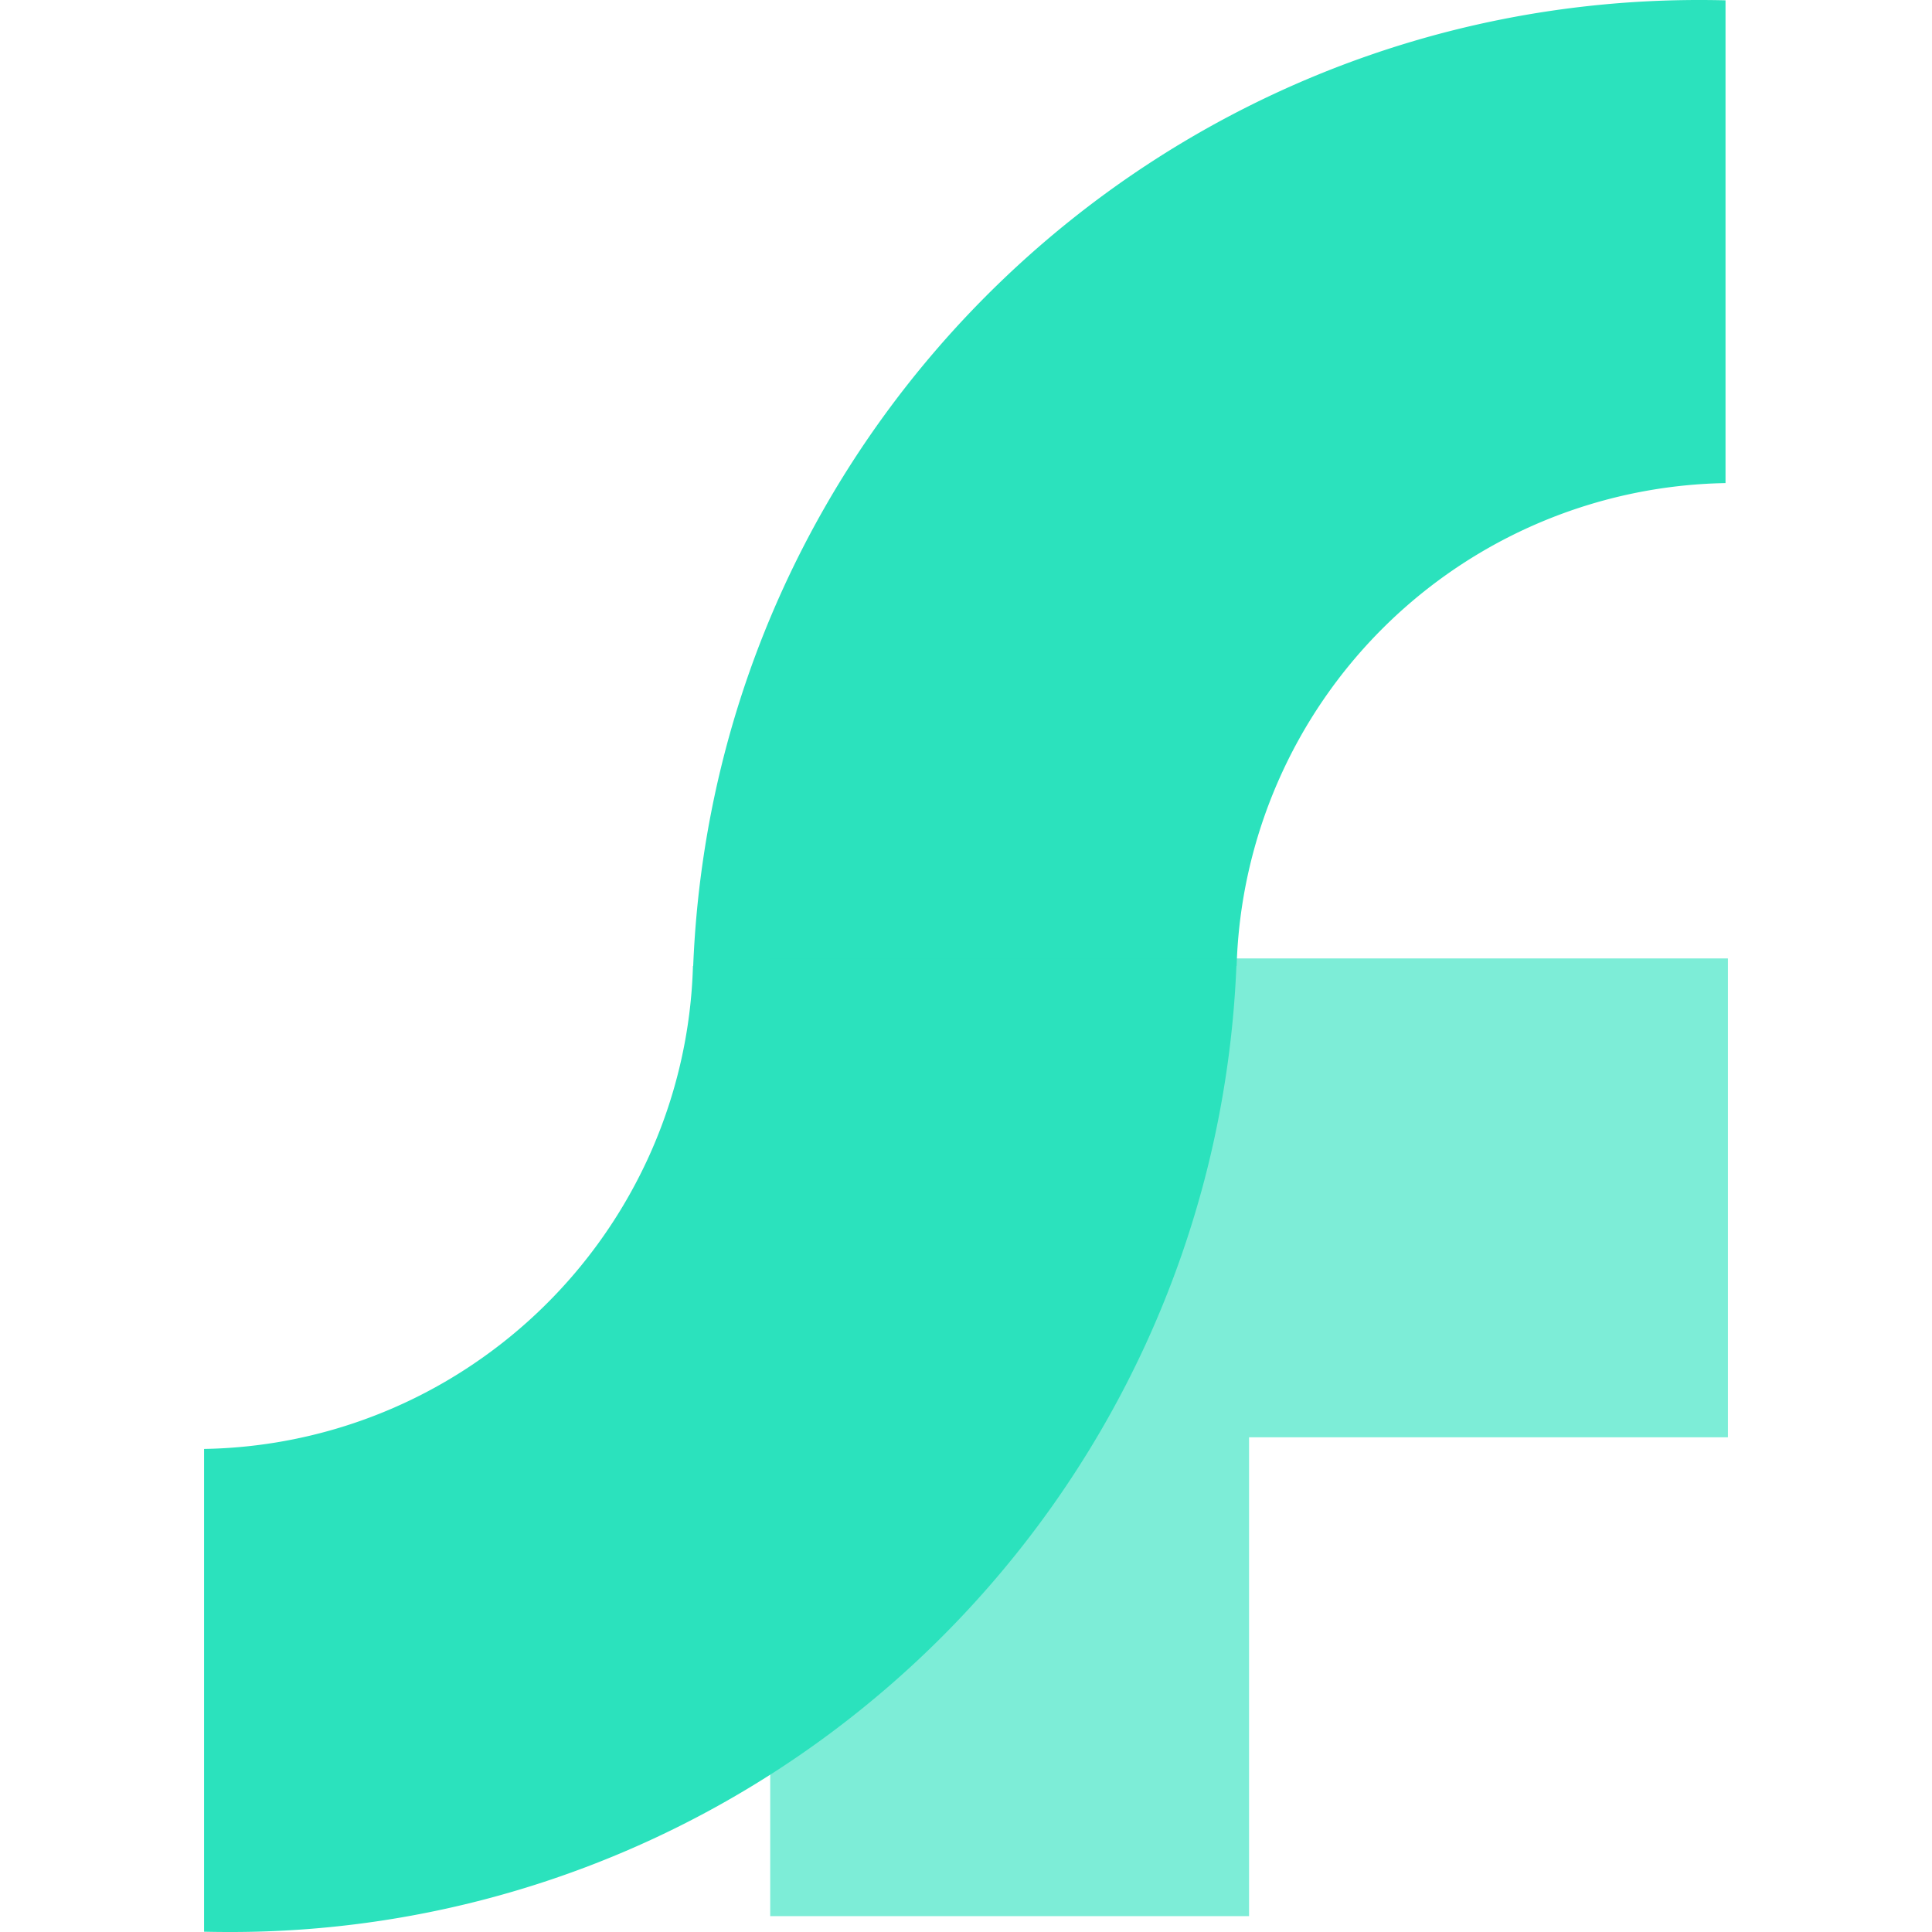
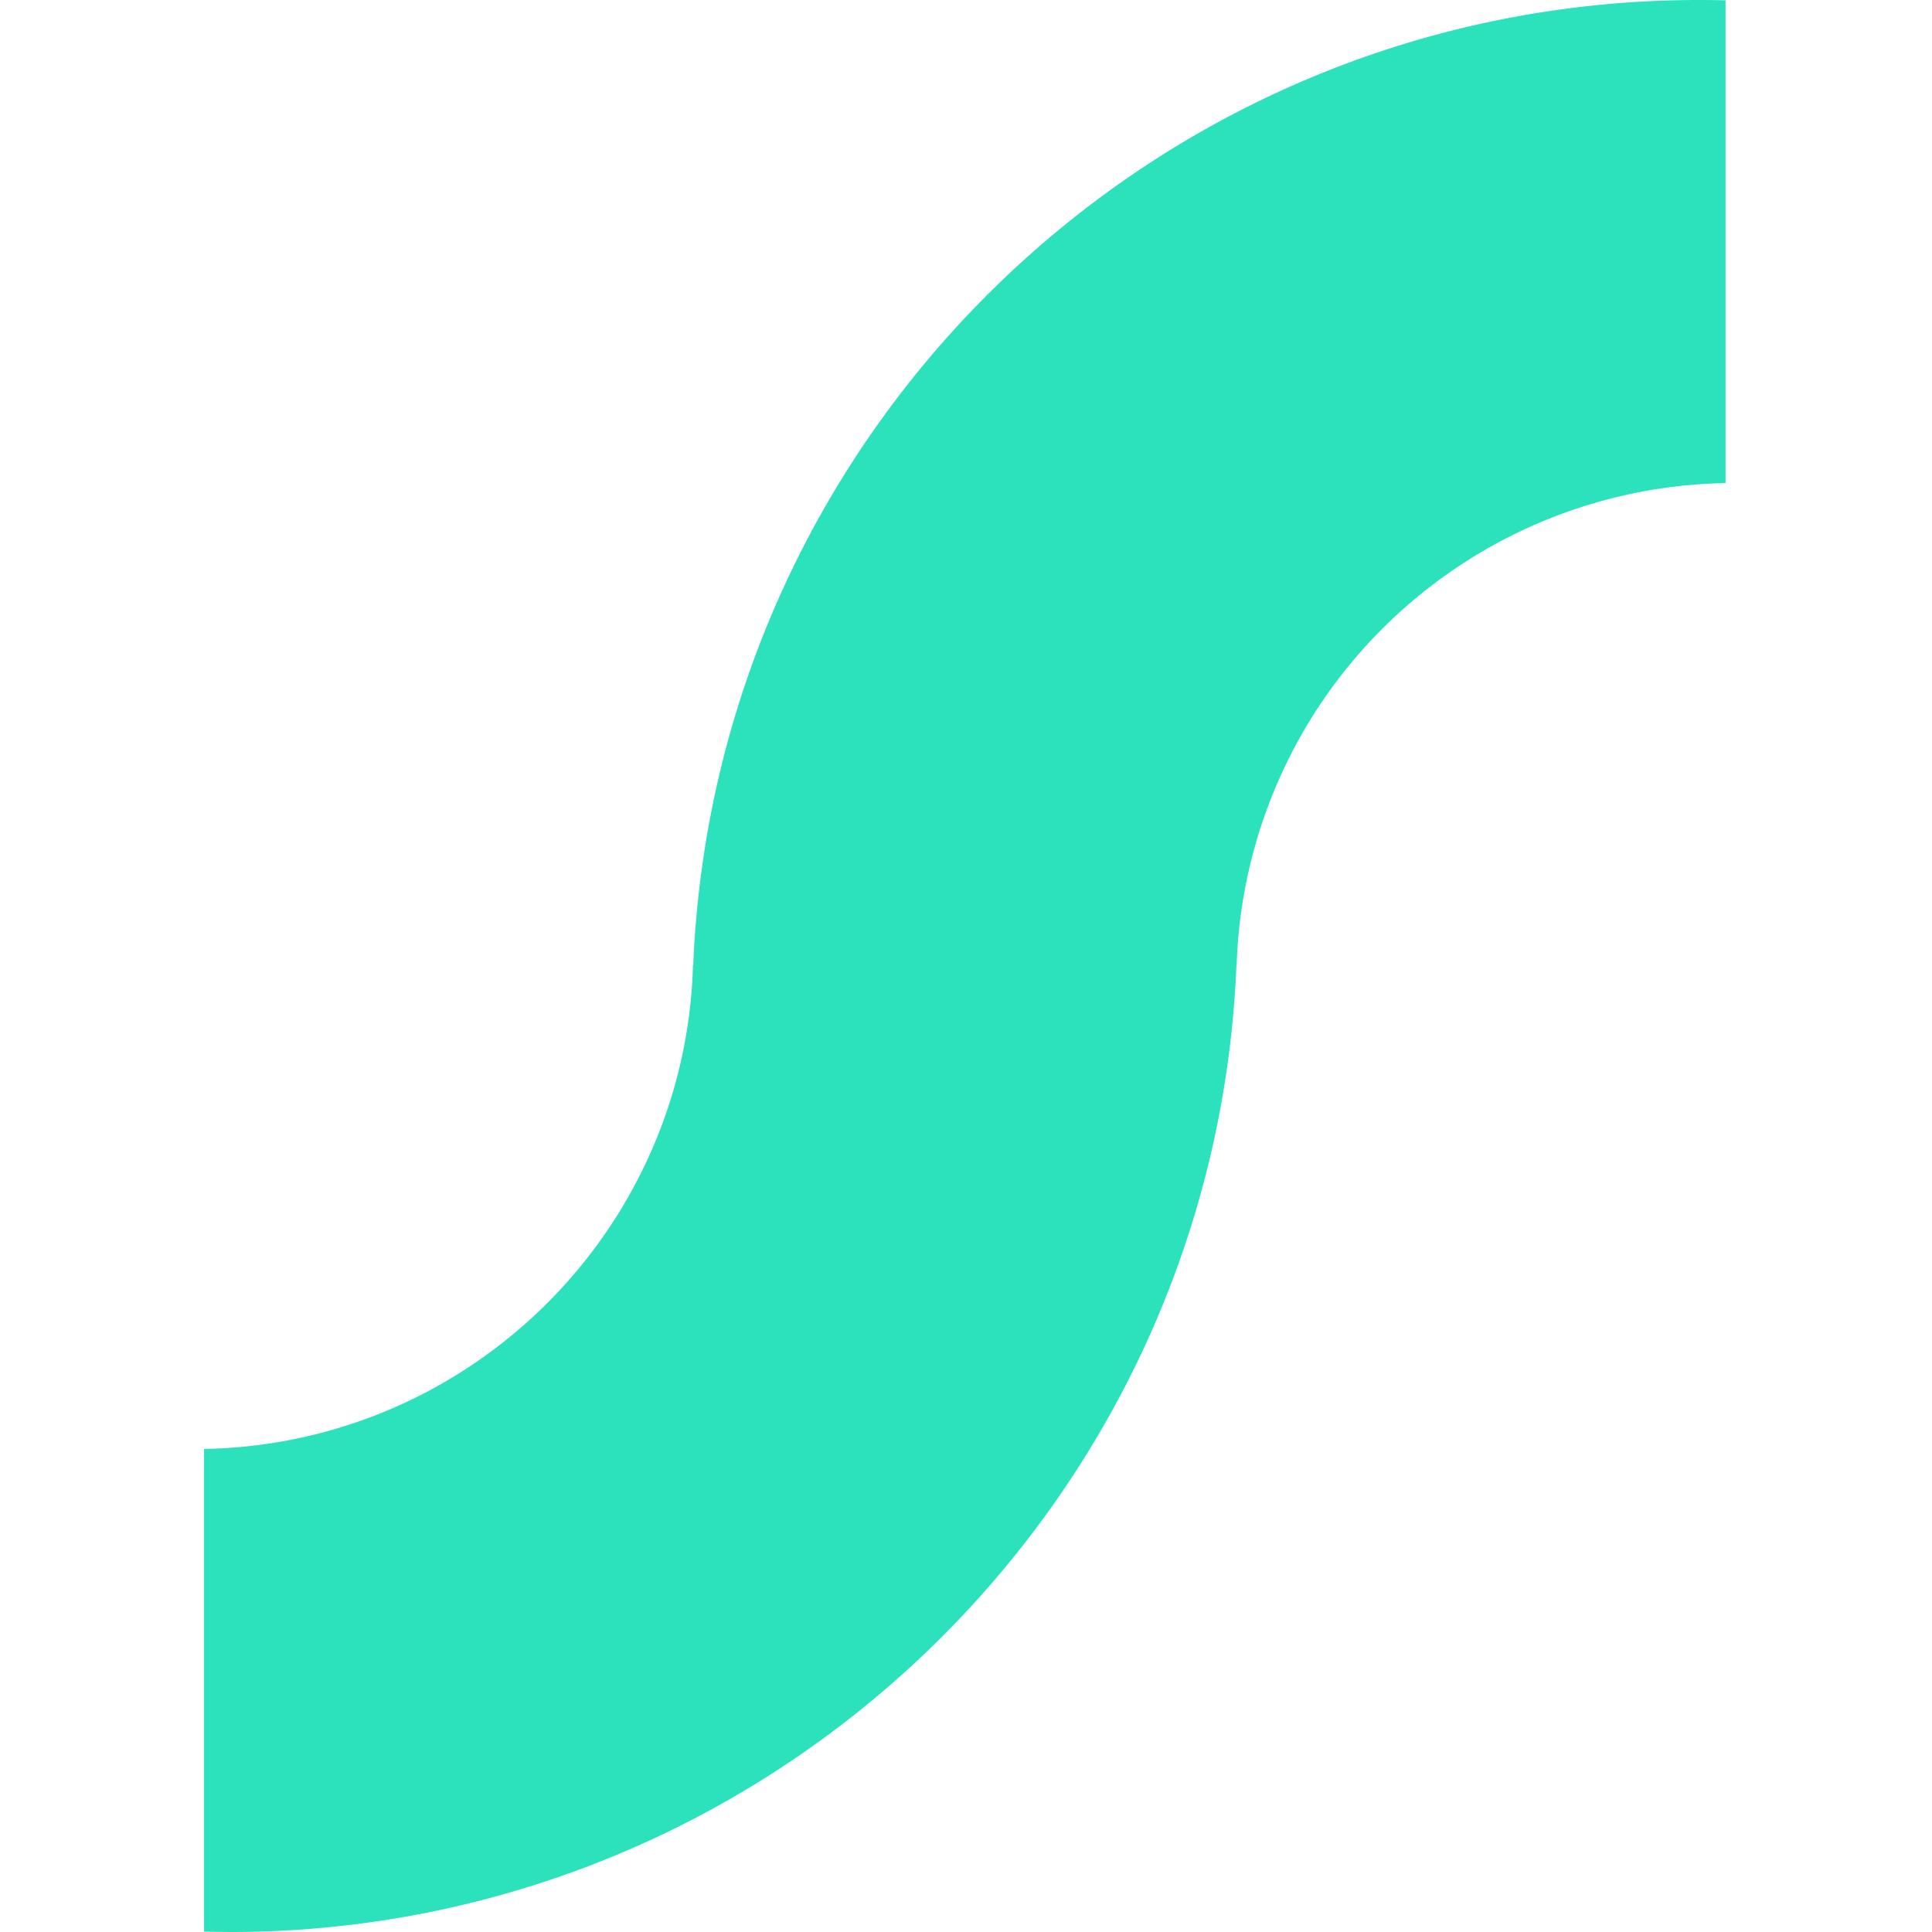
<svg xmlns="http://www.w3.org/2000/svg" width="512" height="512" viewBox="0 0 512 512" fill="#2be2bd">
-   <path d="M54.082,511.922v-127.94a131.367,131.367,0,0,0,71.402-22.53,132.442,132.442,0,0,0,46.932-55.995,131.087,131.087,0,0,0,11.226-49.459h.062C189.499,112.864,307.298-.147,450.549,0c2.203,0,4.468.029,6.732.085v127.94a131.927,131.927,0,0,0-129.56,127.979H327.66a268.062,268.062,0,0,1-7.261,51.877,266.004,266.004,0,0,1-16.704,48.18,267.584,267.584,0,0,1-25.153,43.503,268.517,268.517,0,0,1-71.69,68.981A265.776,265.776,0,0,1,60.815,512C58.615,512,56.349,511.977,54.082,511.922Z" />
-   <path d="M204.114,253.995V507.799H331.016V380.897H457.918V253.995Z" style="isolation: isolate" opacity="0.612" />
+   <path d="M54.082,511.922v-127.94a131.367,131.367,0,0,0,71.402-22.53,132.442,132.442,0,0,0,46.932-55.995,131.087,131.087,0,0,0,11.226-49.459h.062C189.499,112.864,307.298-.147,450.549,0c2.203,0,4.468.029,6.732.085v127.94a131.927,131.927,0,0,0-129.56,127.979H327.66a268.062,268.062,0,0,1-7.261,51.877,266.004,266.004,0,0,1-16.704,48.18,267.584,267.584,0,0,1-25.153,43.503,268.517,268.517,0,0,1-71.69,68.981A265.776,265.776,0,0,1,60.815,512Z" />
</svg>